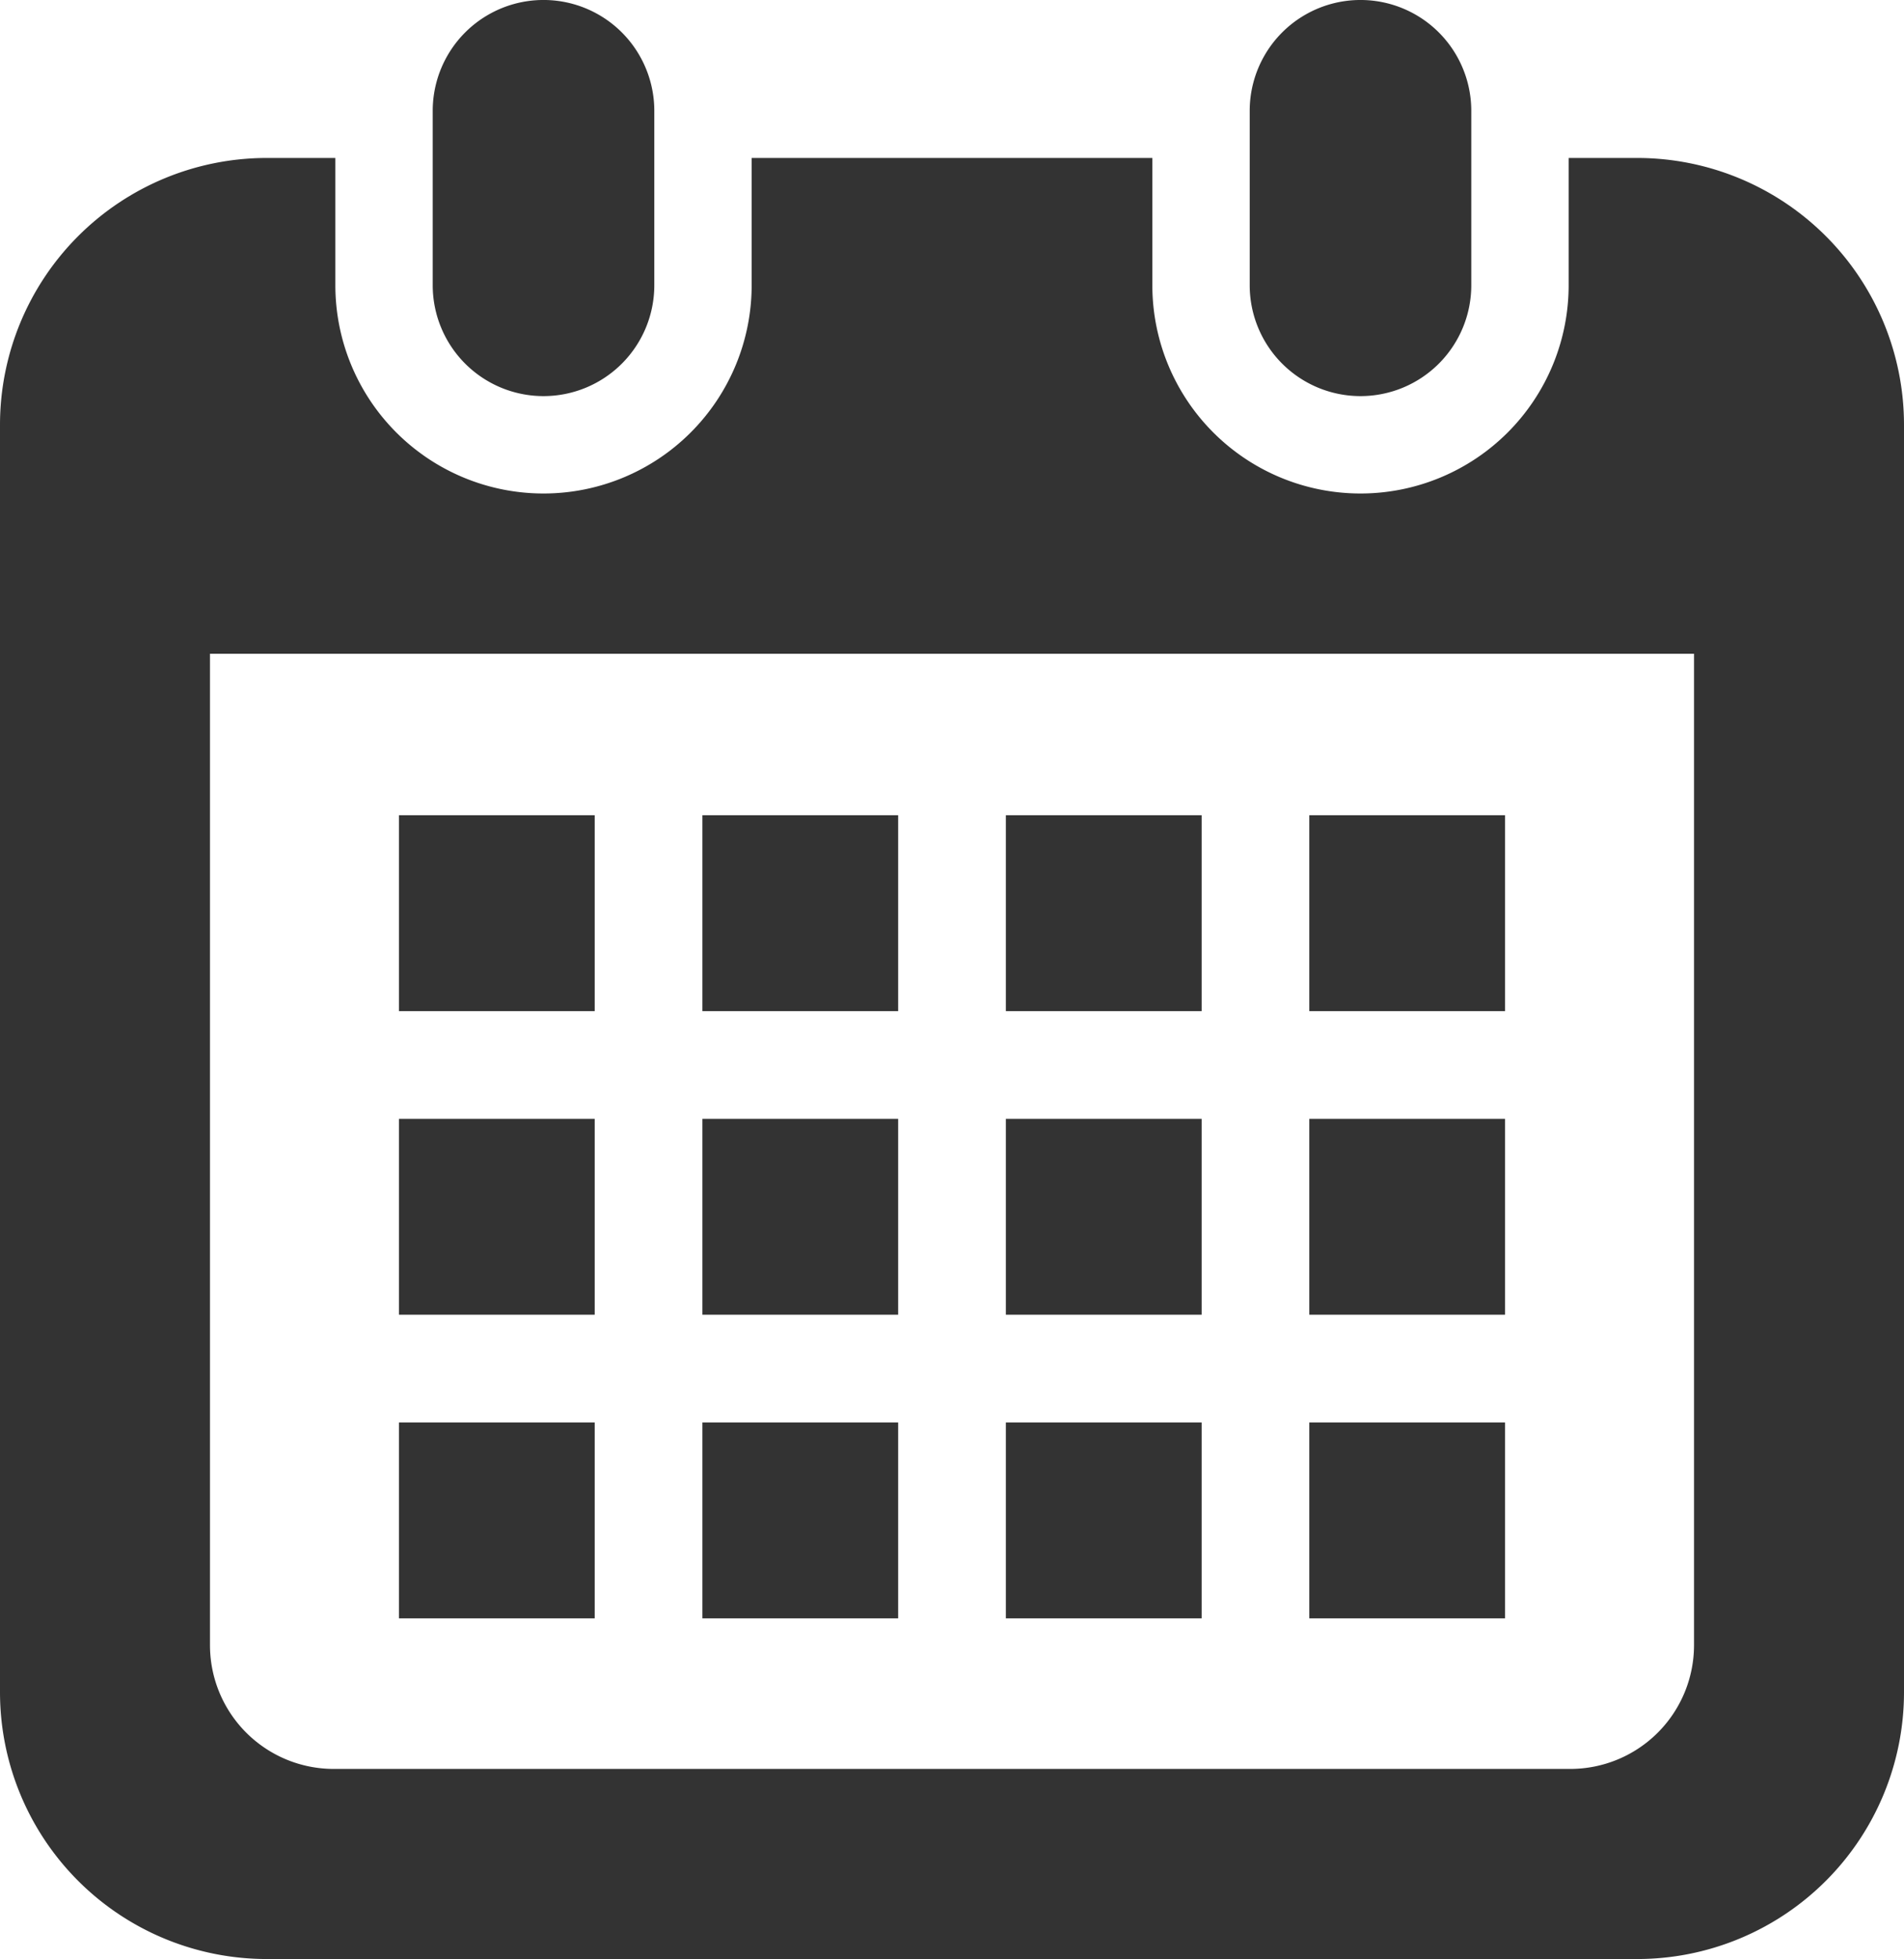
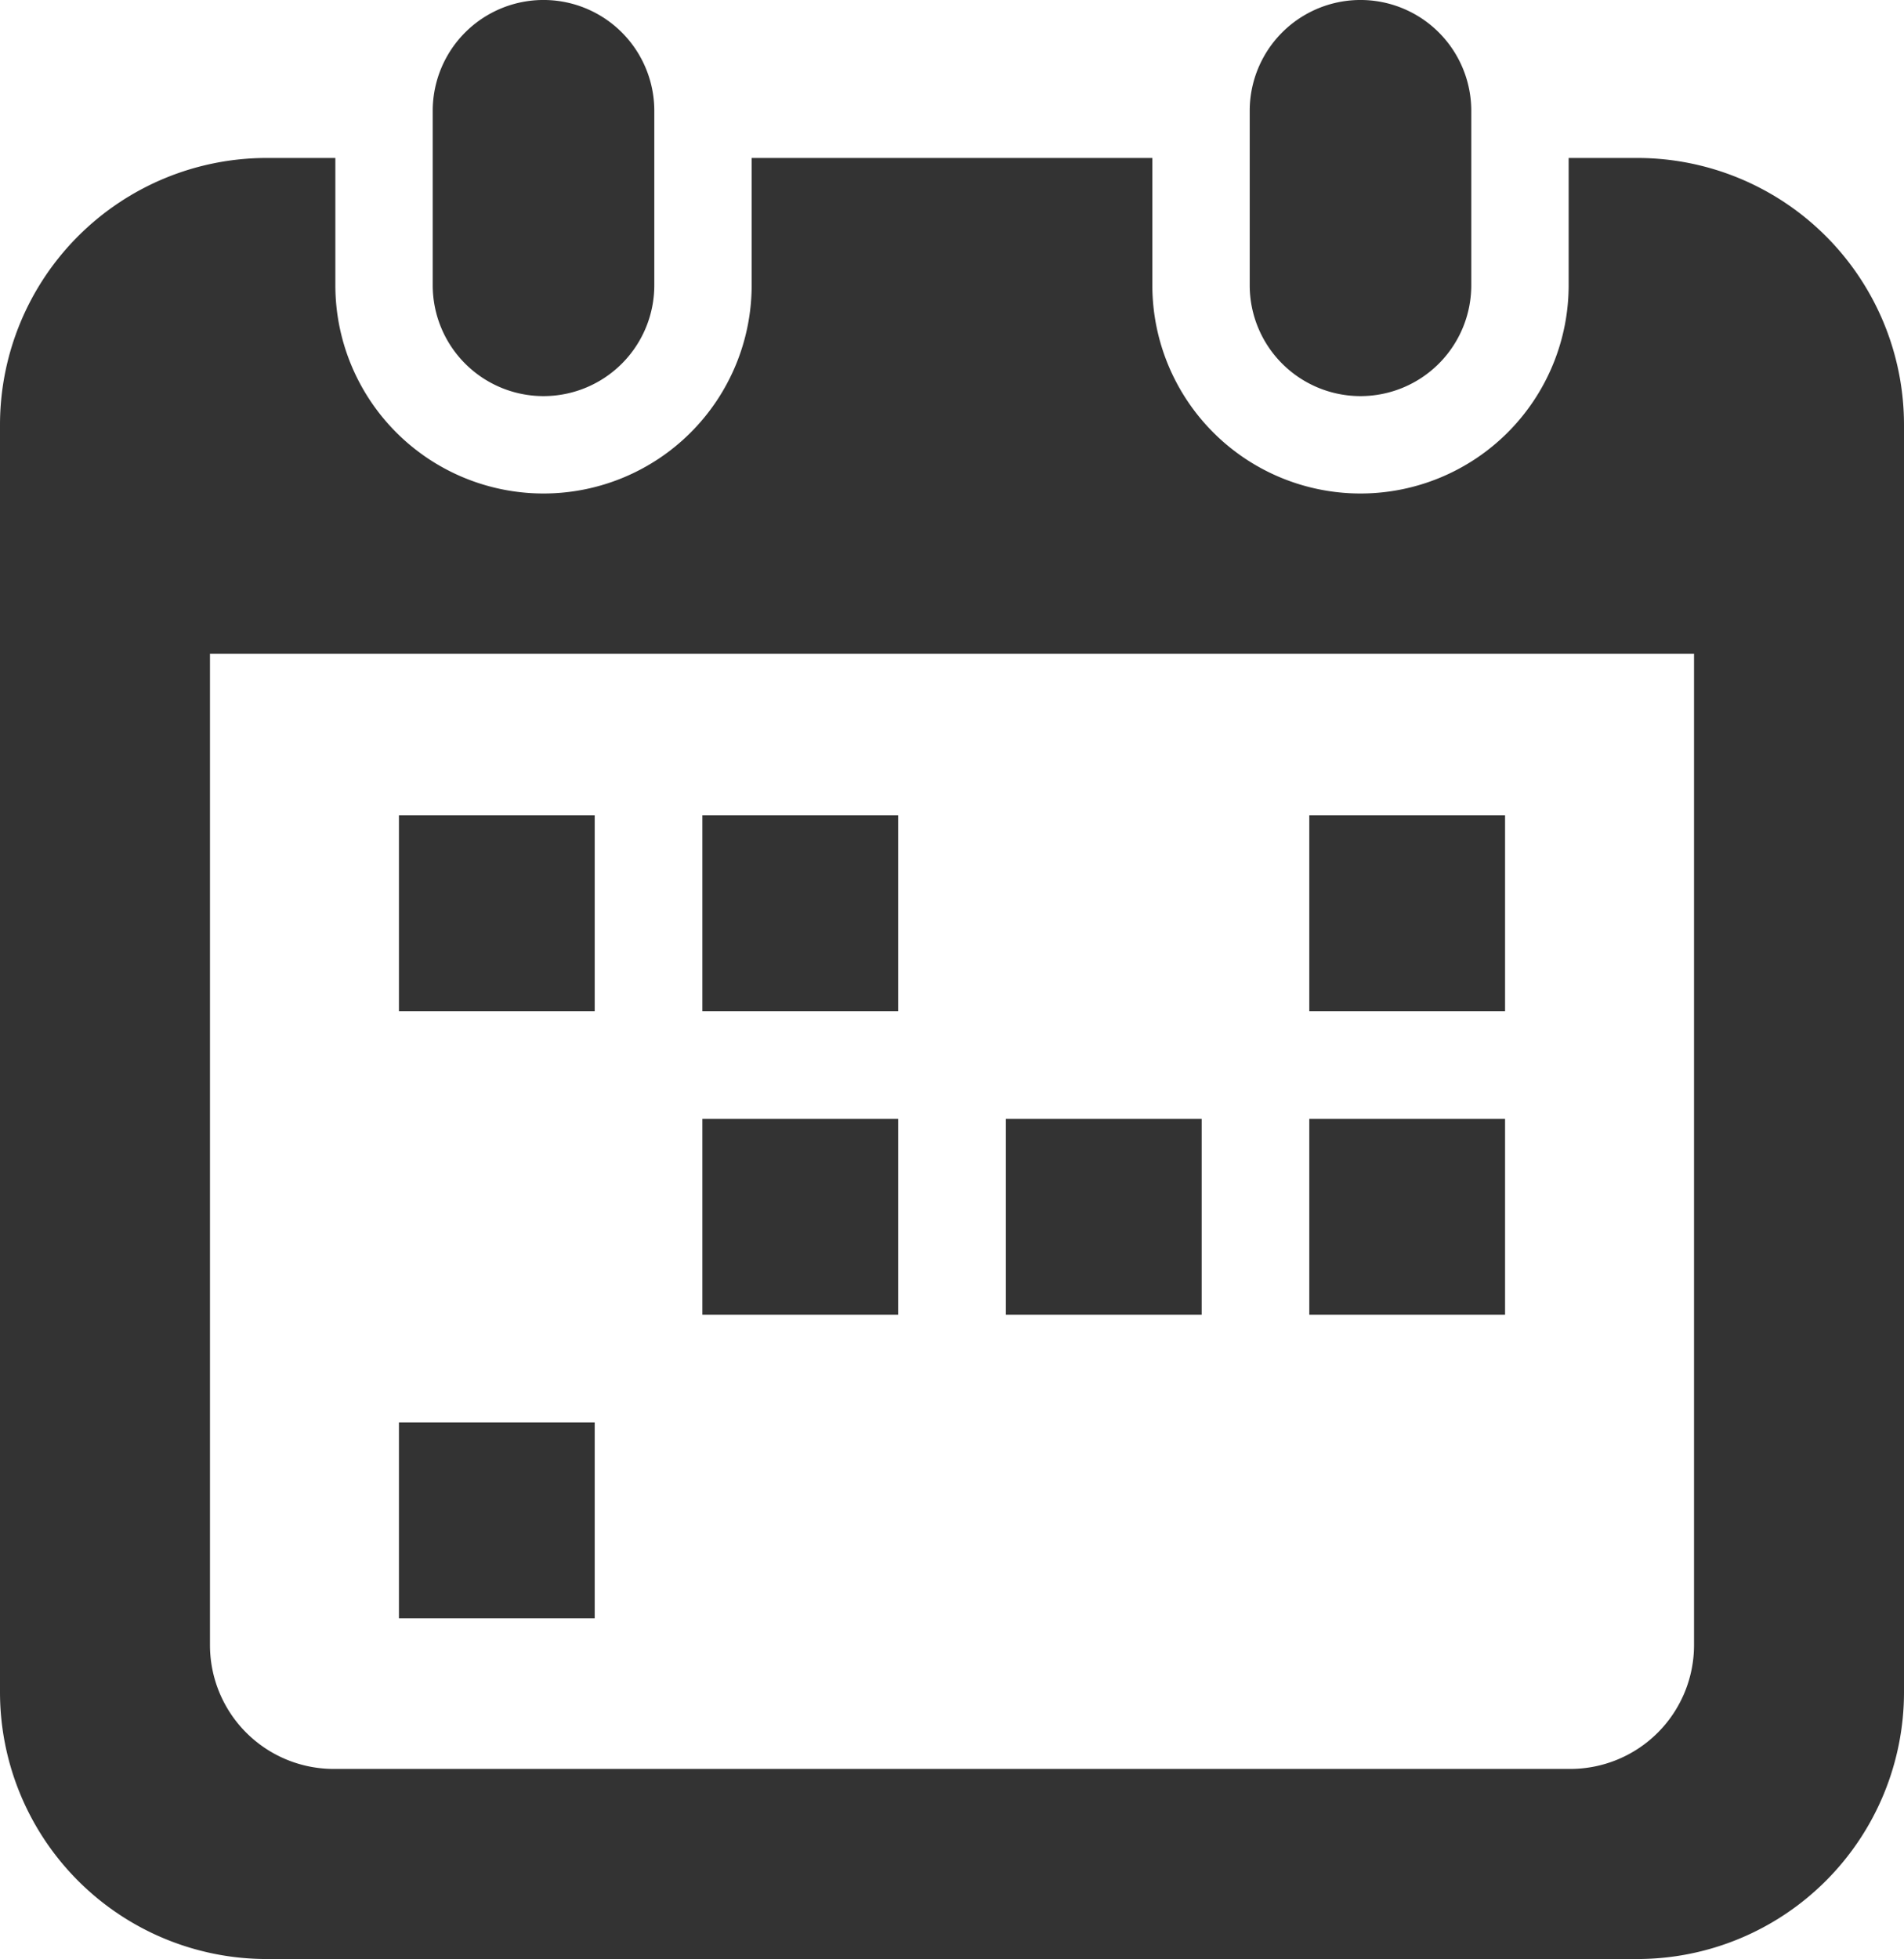
<svg xmlns="http://www.w3.org/2000/svg" width="151.432" height="155.735" viewBox="0 0 151.432 155.735">
  <g id="カレンダーのフリーアイコン2_1_" data-name="カレンダーのフリーアイコン2 (1)" transform="translate(-7.073)">
    <path id="パス_1297" data-name="パス 1297" d="M129.033,31.489a8.811,8.811,0,0,0,8.81-8.813V8.81a8.811,8.811,0,0,0-17.623,0V22.677A8.812,8.812,0,0,0,129.033,31.489Z" transform="translate(-78.731)" fill="#333" />
    <path id="パス_1298" data-name="パス 1298" d="M342.655,31.489a8.811,8.811,0,0,0,8.81-8.813V8.81a8.811,8.811,0,0,0-17.622,0V22.677A8.812,8.812,0,0,0,342.655,31.489Z" transform="translate(-227.376)" fill="#333" />
    <path id="パス_1299" data-name="パス 1299" d="M137.285,41.287h-5.452V51.405a16.555,16.555,0,1,1-33.11,0V41.287H66.855V51.405a16.555,16.555,0,1,1-33.11,0V41.287H28.293a21.22,21.22,0,0,0-21.22,21.22V163.244a21.22,21.22,0,0,0,21.22,21.22H137.285a21.22,21.22,0,0,0,21.22-21.22V62.507A21.22,21.22,0,0,0,137.285,41.287Zm4.52,118.231a9.845,9.845,0,0,1-9.834,9.834H33.607a9.845,9.845,0,0,1-9.834-9.834V80.7H141.805v78.814Z" transform="translate(0 -28.729)" fill="#333" />
-     <rect id="長方形_1431" data-name="長方形 1431" width="15.571" height="15.571" transform="translate(62.936 113.081)" fill="#333" />
    <rect id="長方形_1432" data-name="長方形 1432" width="15.571" height="15.57" transform="translate(62.936 88.945)" fill="#333" />
    <rect id="長方形_1433" data-name="長方形 1433" width="15.57" height="15.571" transform="translate(38.802 113.081)" fill="#333" />
-     <rect id="長方形_1434" data-name="長方形 1434" width="15.57" height="15.57" transform="translate(38.802 88.945)" fill="#333" />
    <rect id="長方形_1435" data-name="長方形 1435" width="15.57" height="15.571" transform="translate(111.206 64.809)" fill="#333" />
-     <rect id="長方形_1436" data-name="長方形 1436" width="15.573" height="15.571" transform="translate(87.072 64.809)" fill="#333" />
    <rect id="長方形_1437" data-name="長方形 1437" width="15.573" height="15.57" transform="translate(87.072 88.945)" fill="#333" />
-     <rect id="長方形_1438" data-name="長方形 1438" width="15.57" height="15.571" transform="translate(111.206 113.081)" fill="#333" />
    <rect id="長方形_1439" data-name="長方形 1439" width="15.57" height="15.57" transform="translate(111.206 88.945)" fill="#333" />
-     <rect id="長方形_1440" data-name="長方形 1440" width="15.573" height="15.571" transform="translate(87.072 113.081)" fill="#333" />
    <rect id="長方形_1441" data-name="長方形 1441" width="15.571" height="15.571" transform="translate(62.936 64.809)" fill="#333" />
    <rect id="長方形_1442" data-name="長方形 1442" width="15.57" height="15.571" transform="translate(38.802 64.809)" fill="#333" />
  </g>
</svg>